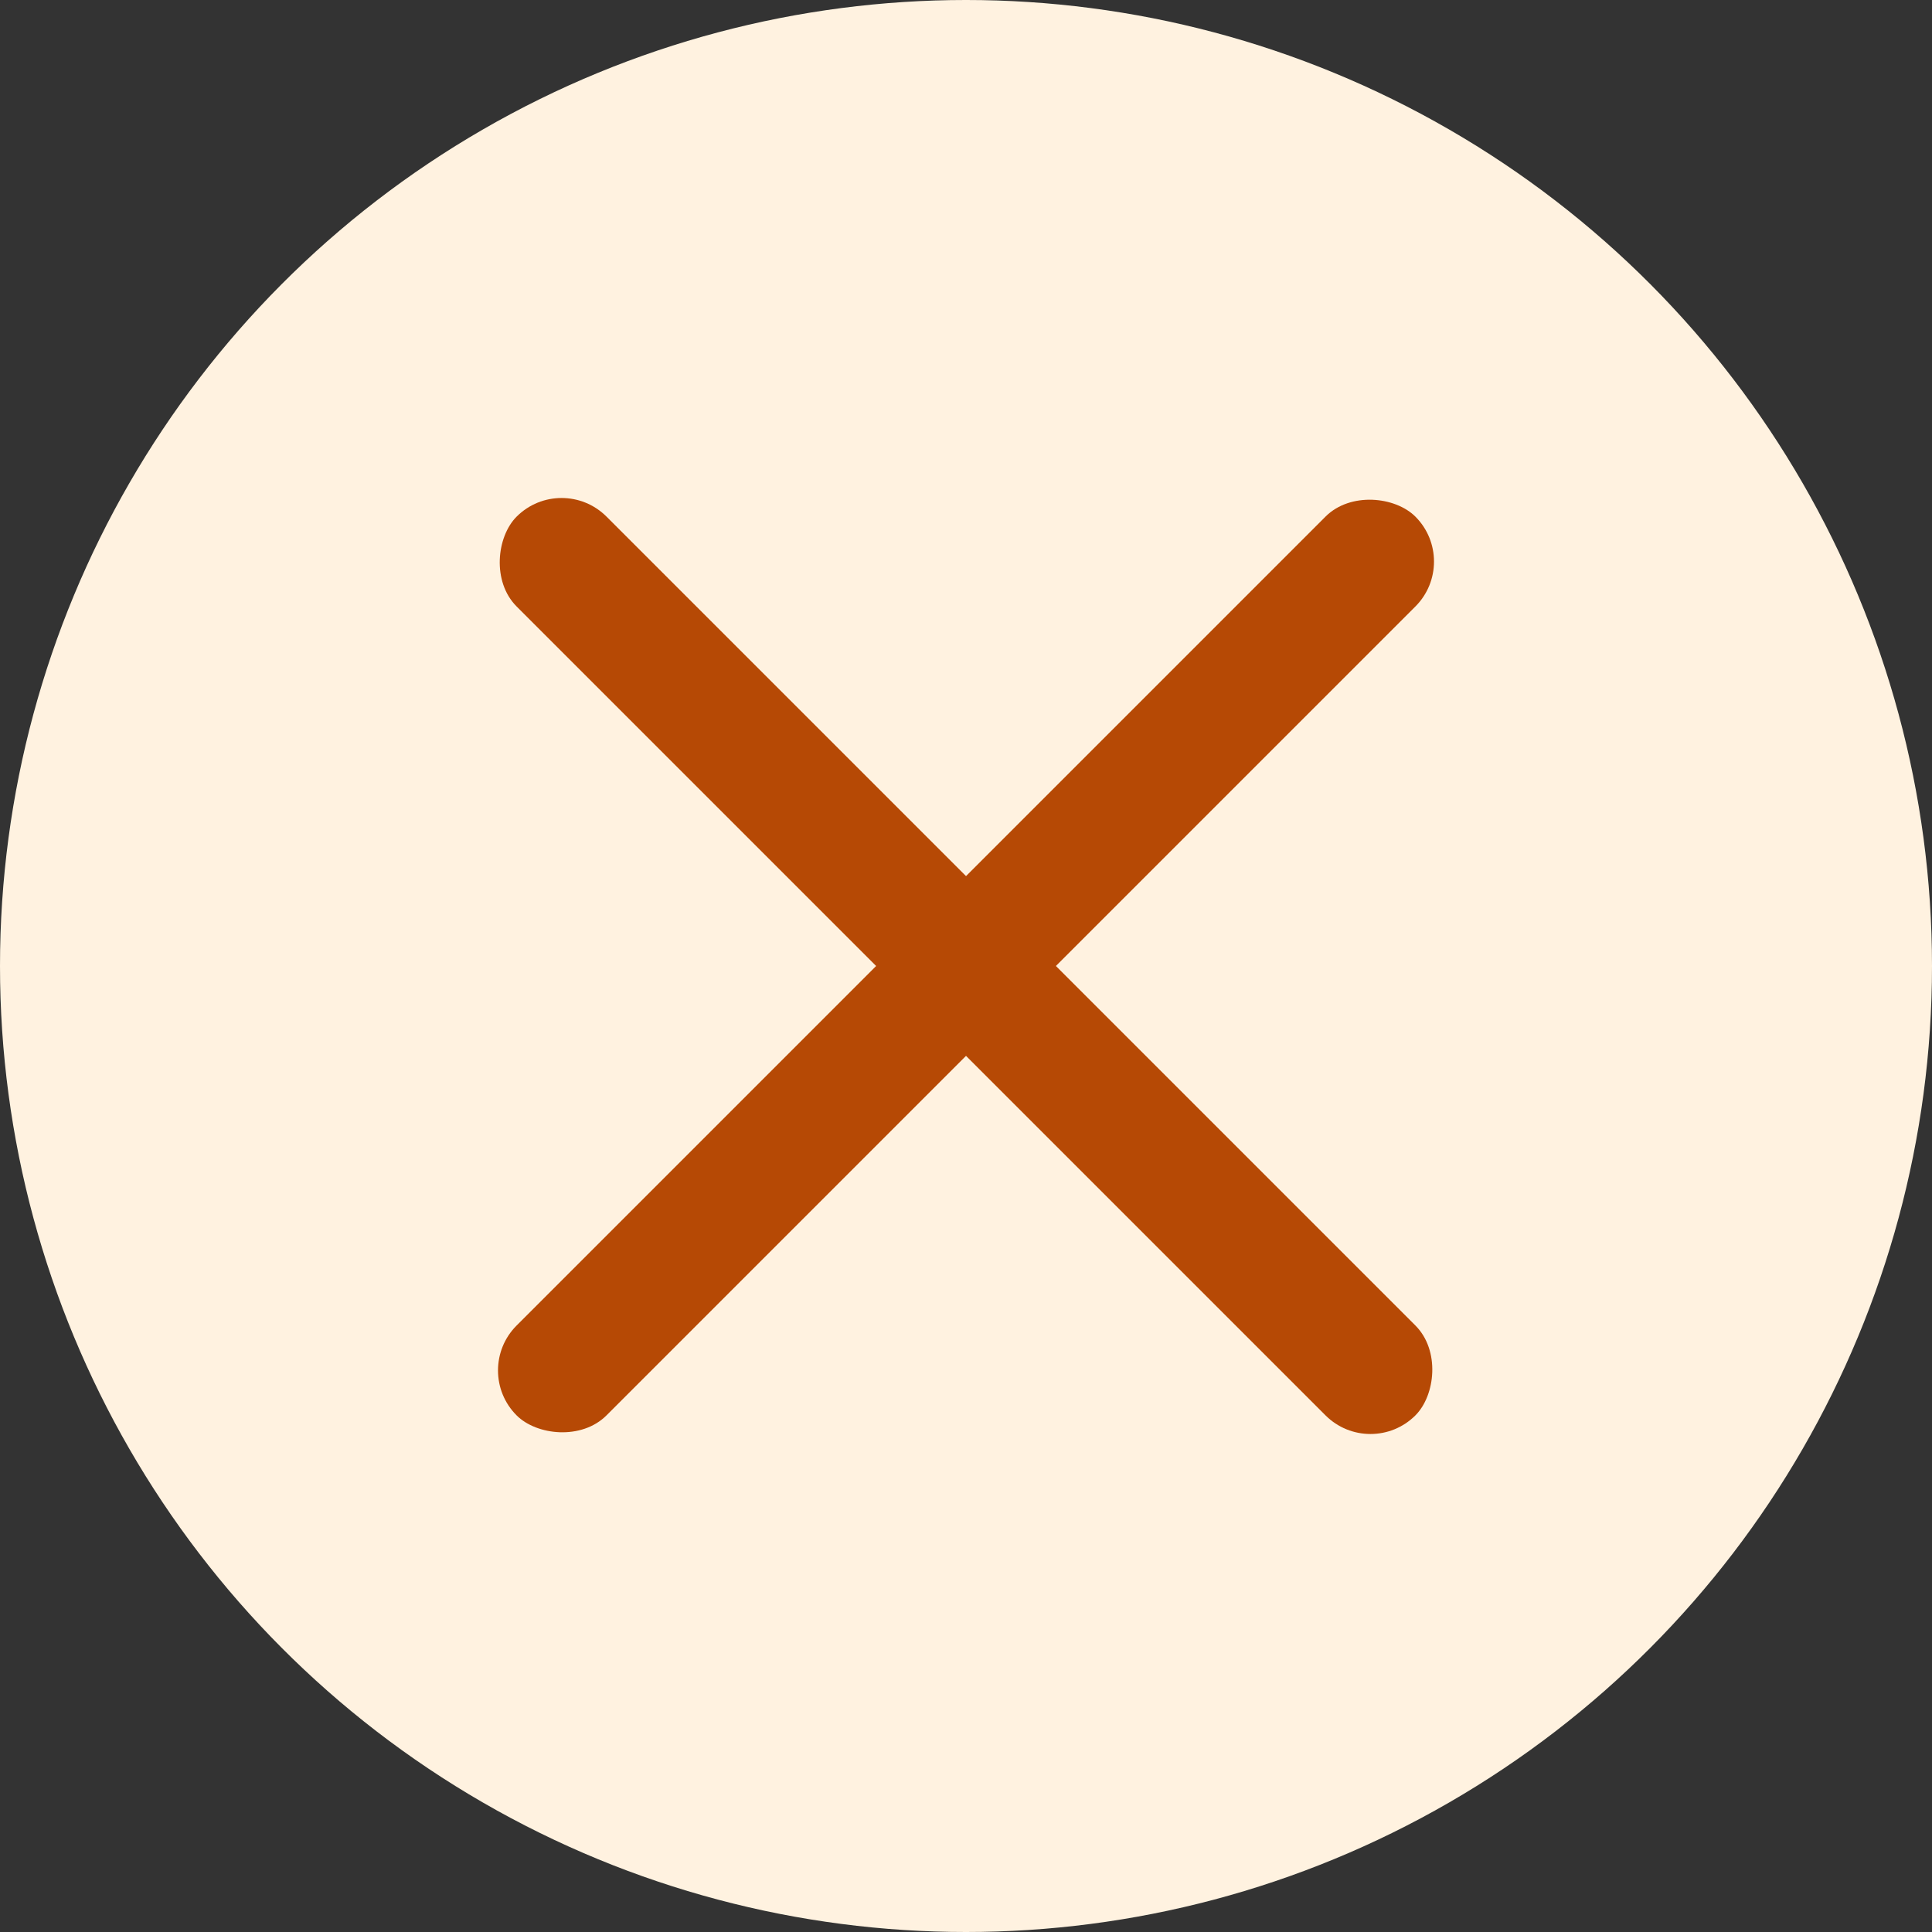
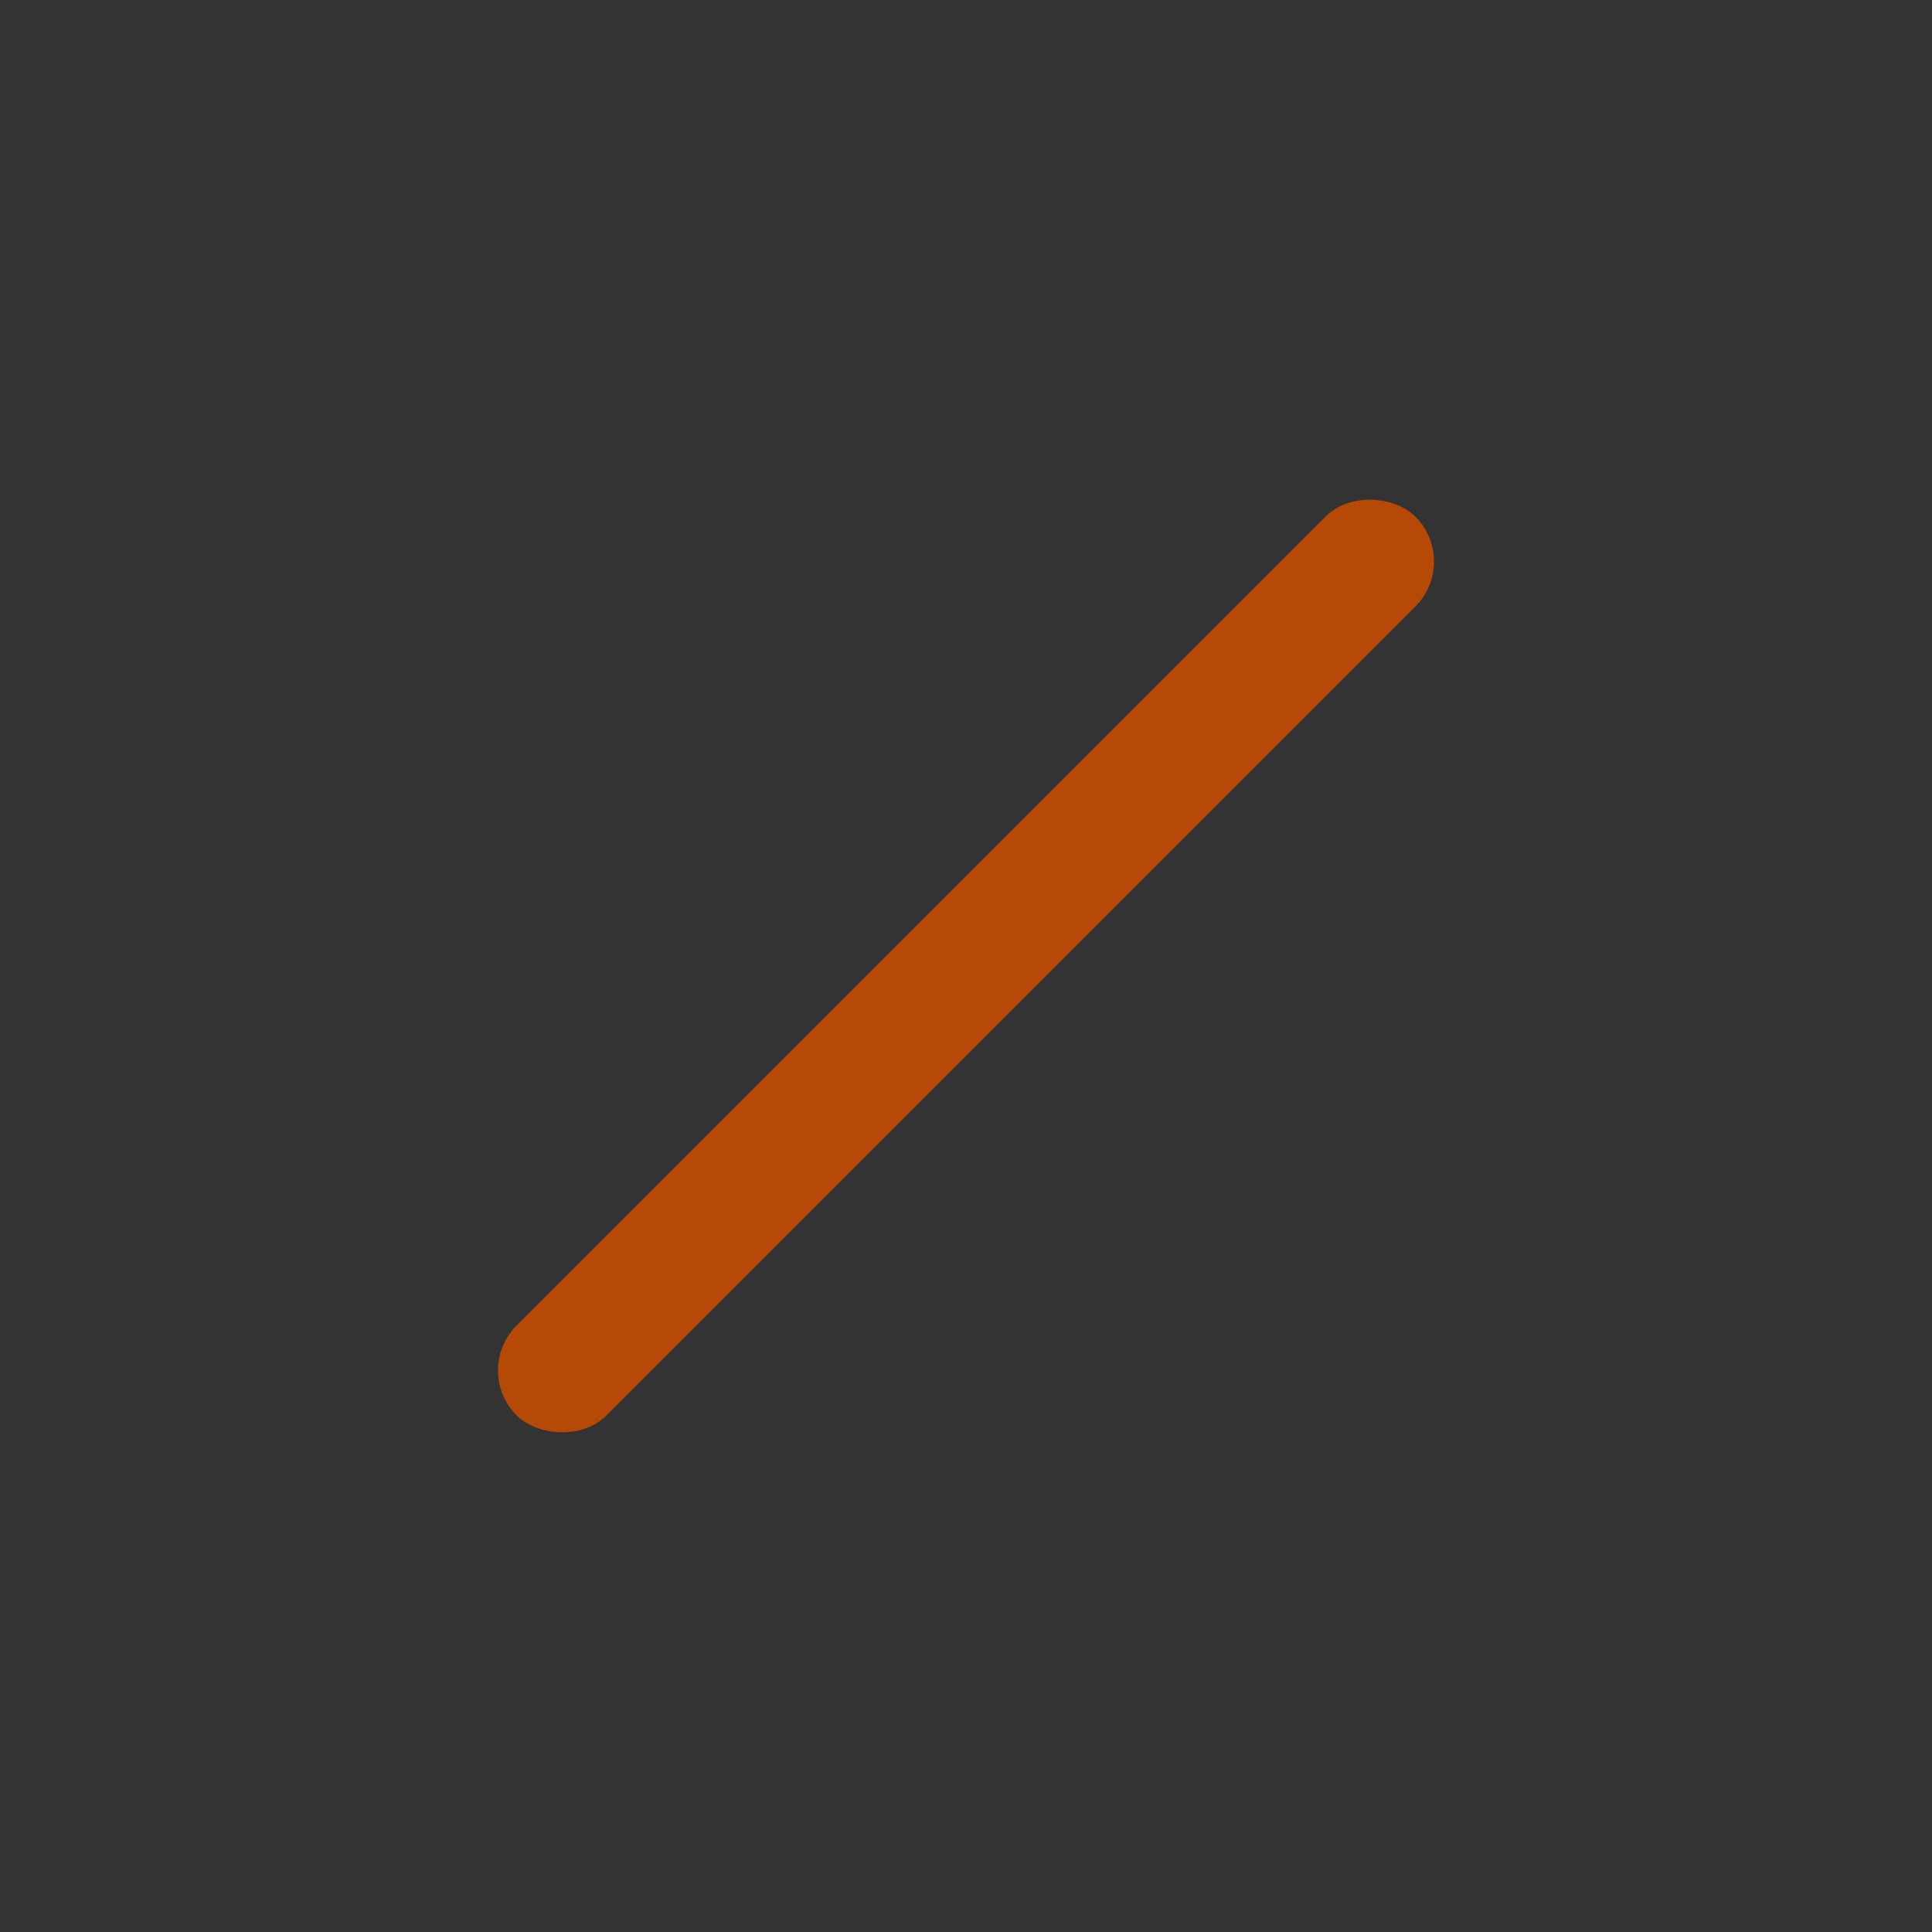
<svg xmlns="http://www.w3.org/2000/svg" width="152" height="152" viewBox="0 0 152 152" fill="none">
  <rect x="0" y="0" width="152" height="152" fill="#333333" stroke="none" />
-   <circle cx="76" cy="76" r="76" fill="#FFF2E0" />
-   <rect x="44.182" y="37.109" width="100" height="10" rx="5" transform="rotate(45 44.182 37.109)" fill="#B64905" />
  <rect x="37.109" y="107.82" width="100" height="10" rx="5" transform="rotate(-45 37.109 107.82)" fill="#B64905" />
</svg>